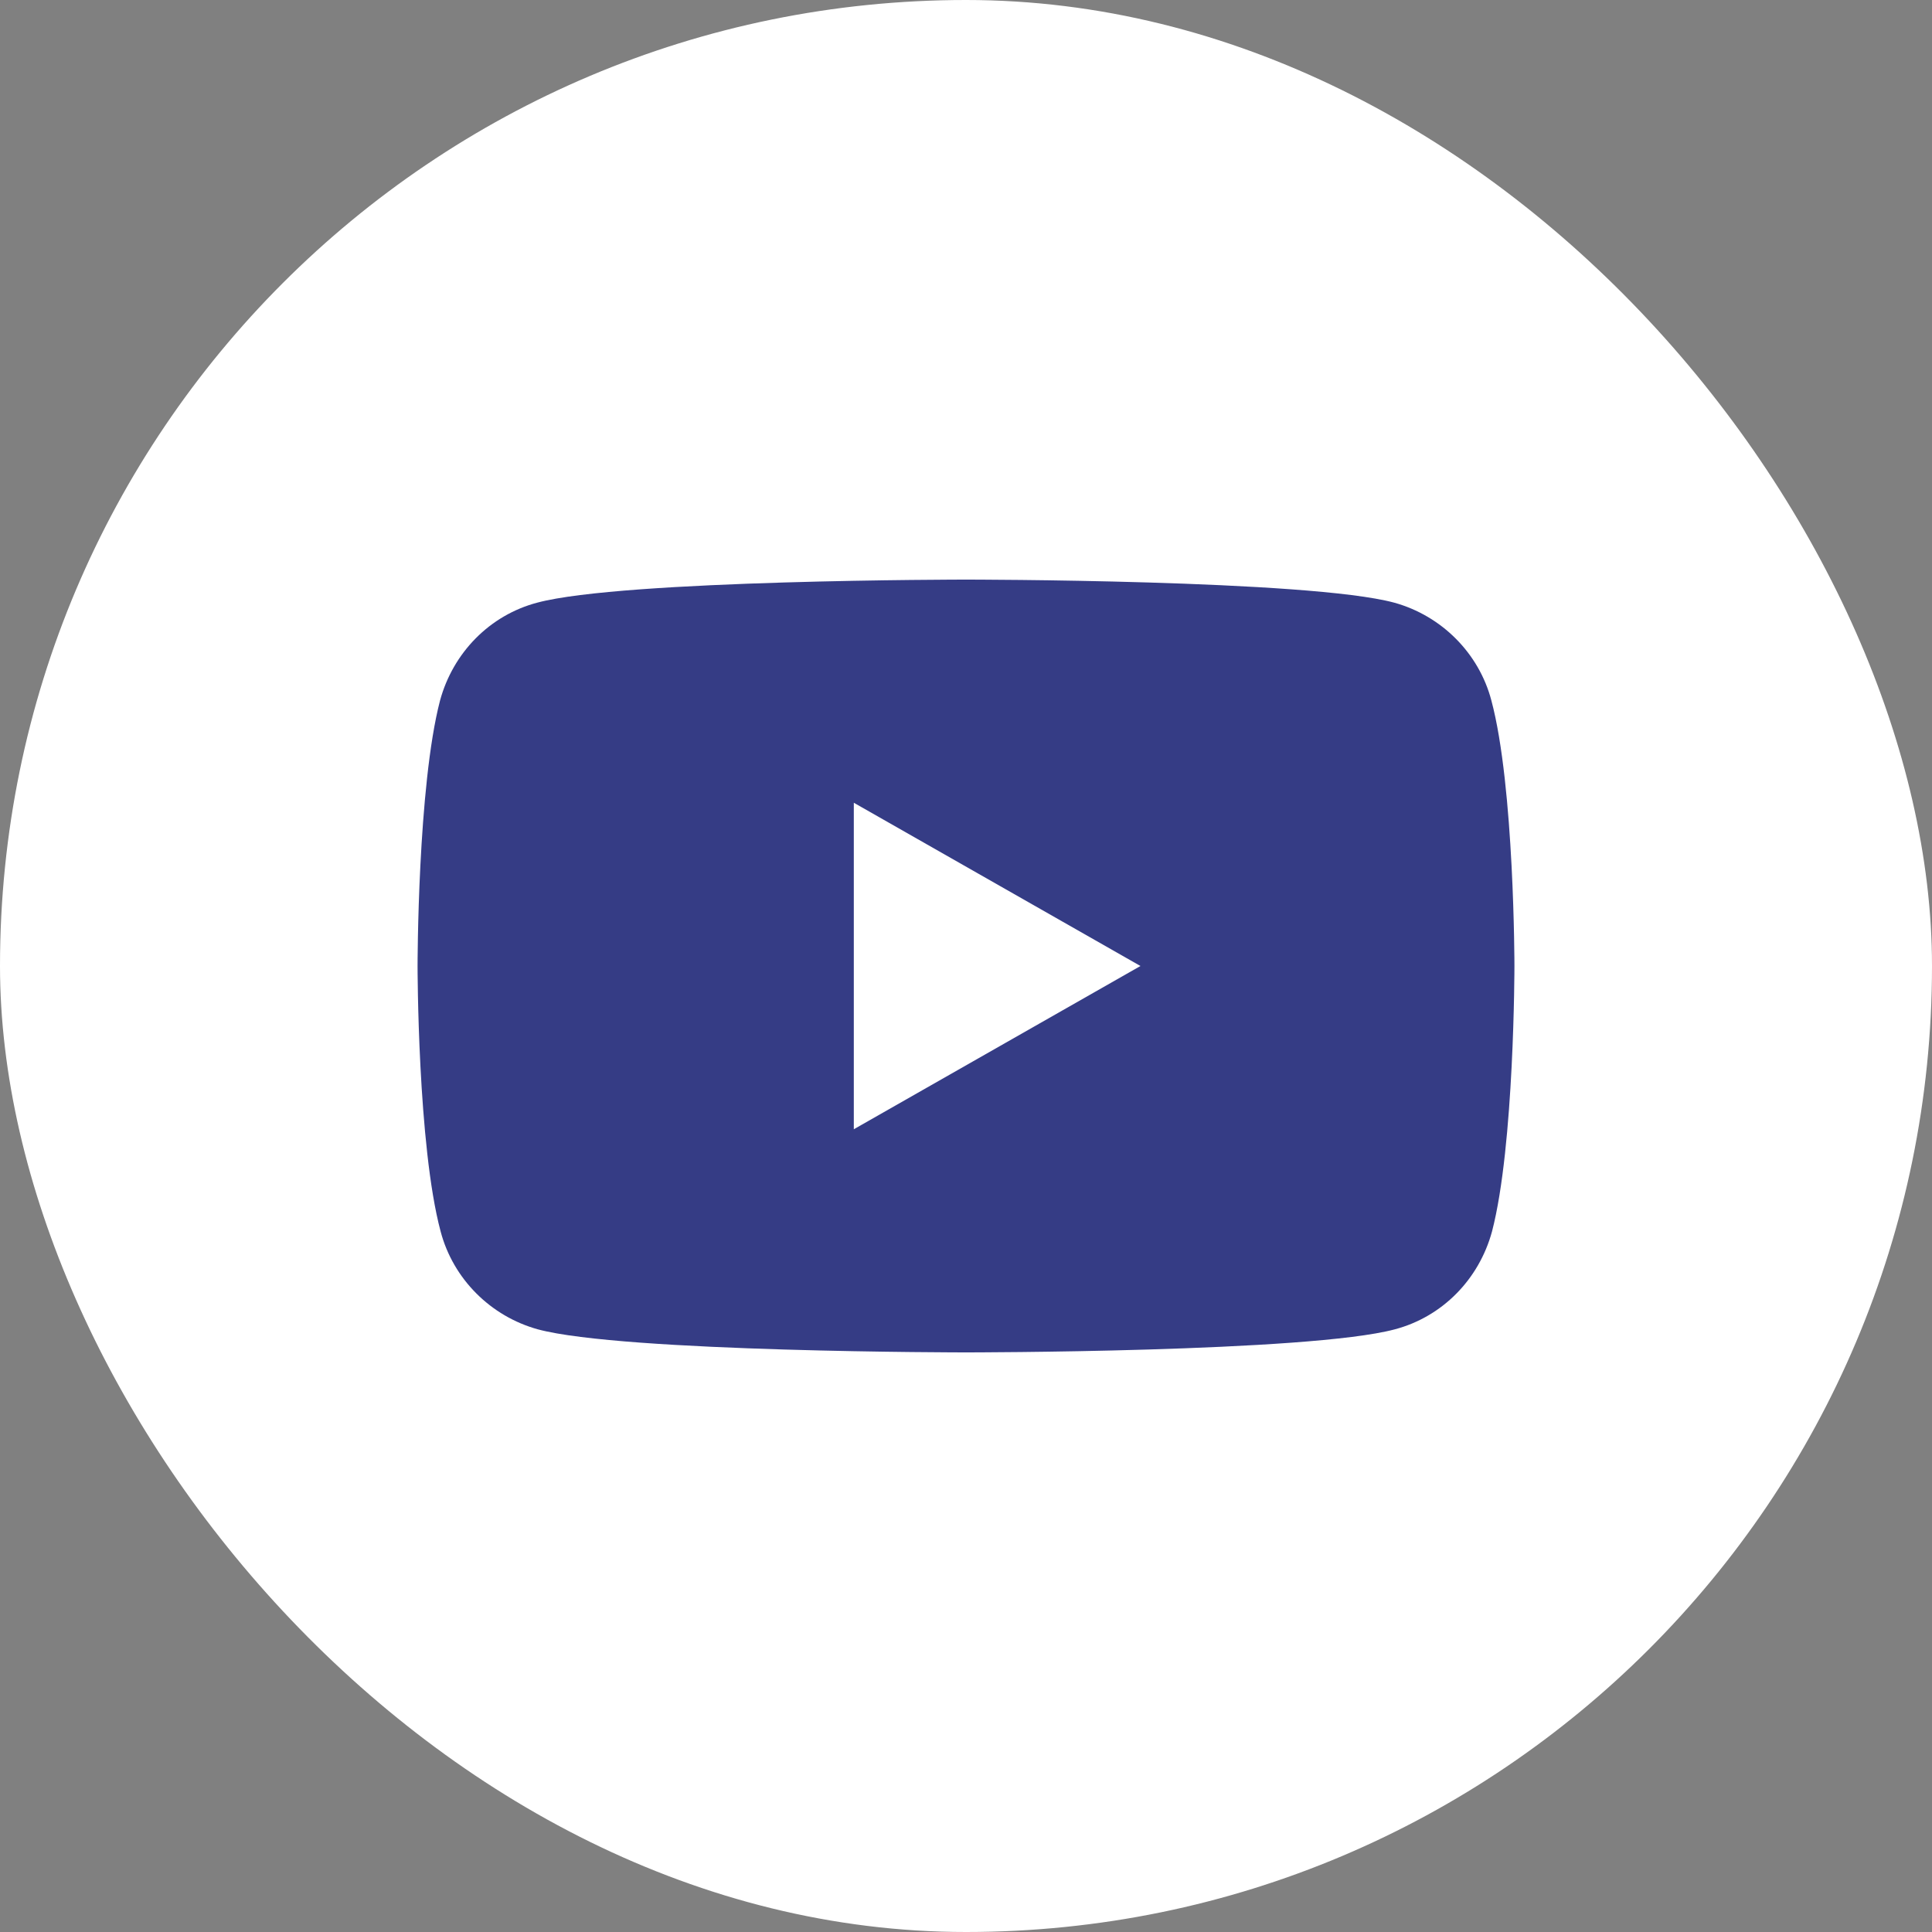
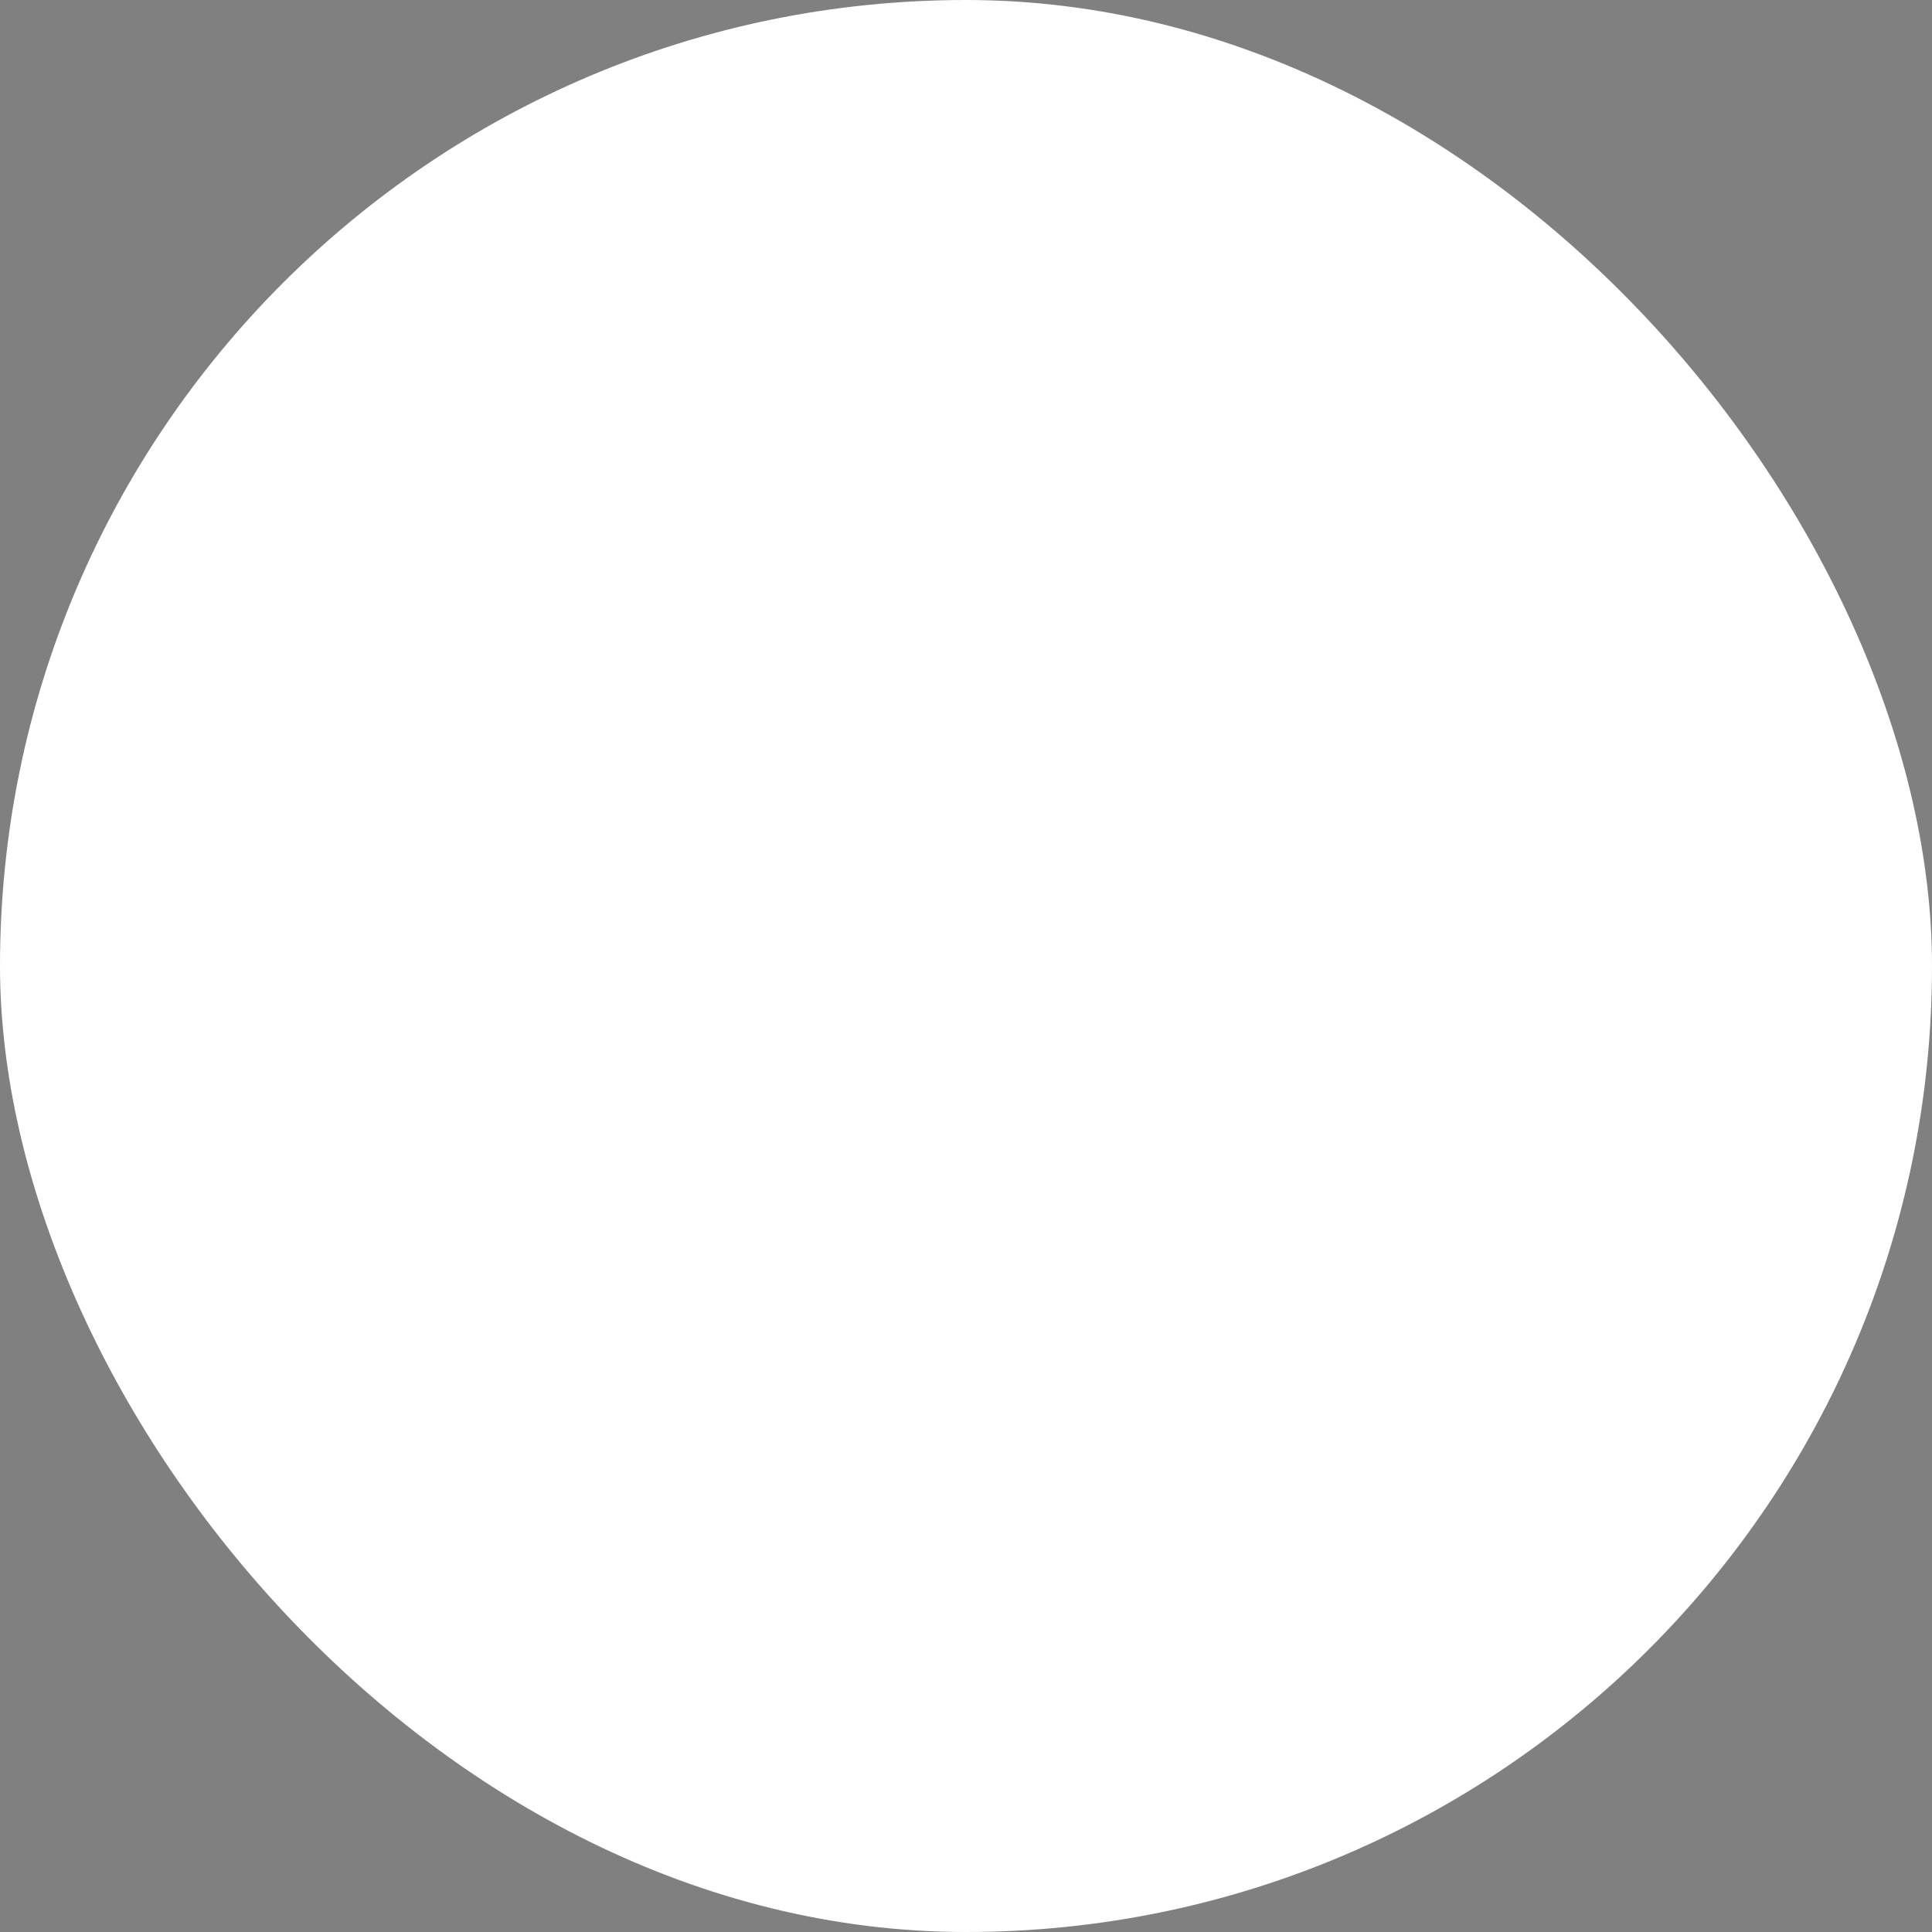
<svg xmlns="http://www.w3.org/2000/svg" width="30" height="30" viewBox="0 0 30 30" fill="none">
  <rect x="0" y="0" width="30" height="30" fill="#808080" stroke="none" />
  <rect width="30" height="30" rx="15" fill="white" />
-   <path fill-rule="evenodd" clip-rule="evenodd" d="M21.649 9.358C22.384 9.561 22.965 10.142 23.158 10.877C23.516 12.213 23.516 15 23.516 15C23.516 15 23.516 17.787 23.168 19.122C22.965 19.868 22.394 20.448 21.658 20.642C20.323 21 15 21 15 21C15 21 9.678 21 8.352 20.642C7.617 20.439 7.036 19.858 6.842 19.122C6.484 17.787 6.484 15 6.484 15C6.484 15 6.484 12.213 6.833 10.877C7.036 10.132 7.607 9.552 8.342 9.358C9.678 9 15 9 15 9C15 9 20.323 9 21.649 9.358ZM17.709 15L13.258 17.535V12.465L17.709 15Z" fill="#353C85" />
</svg>